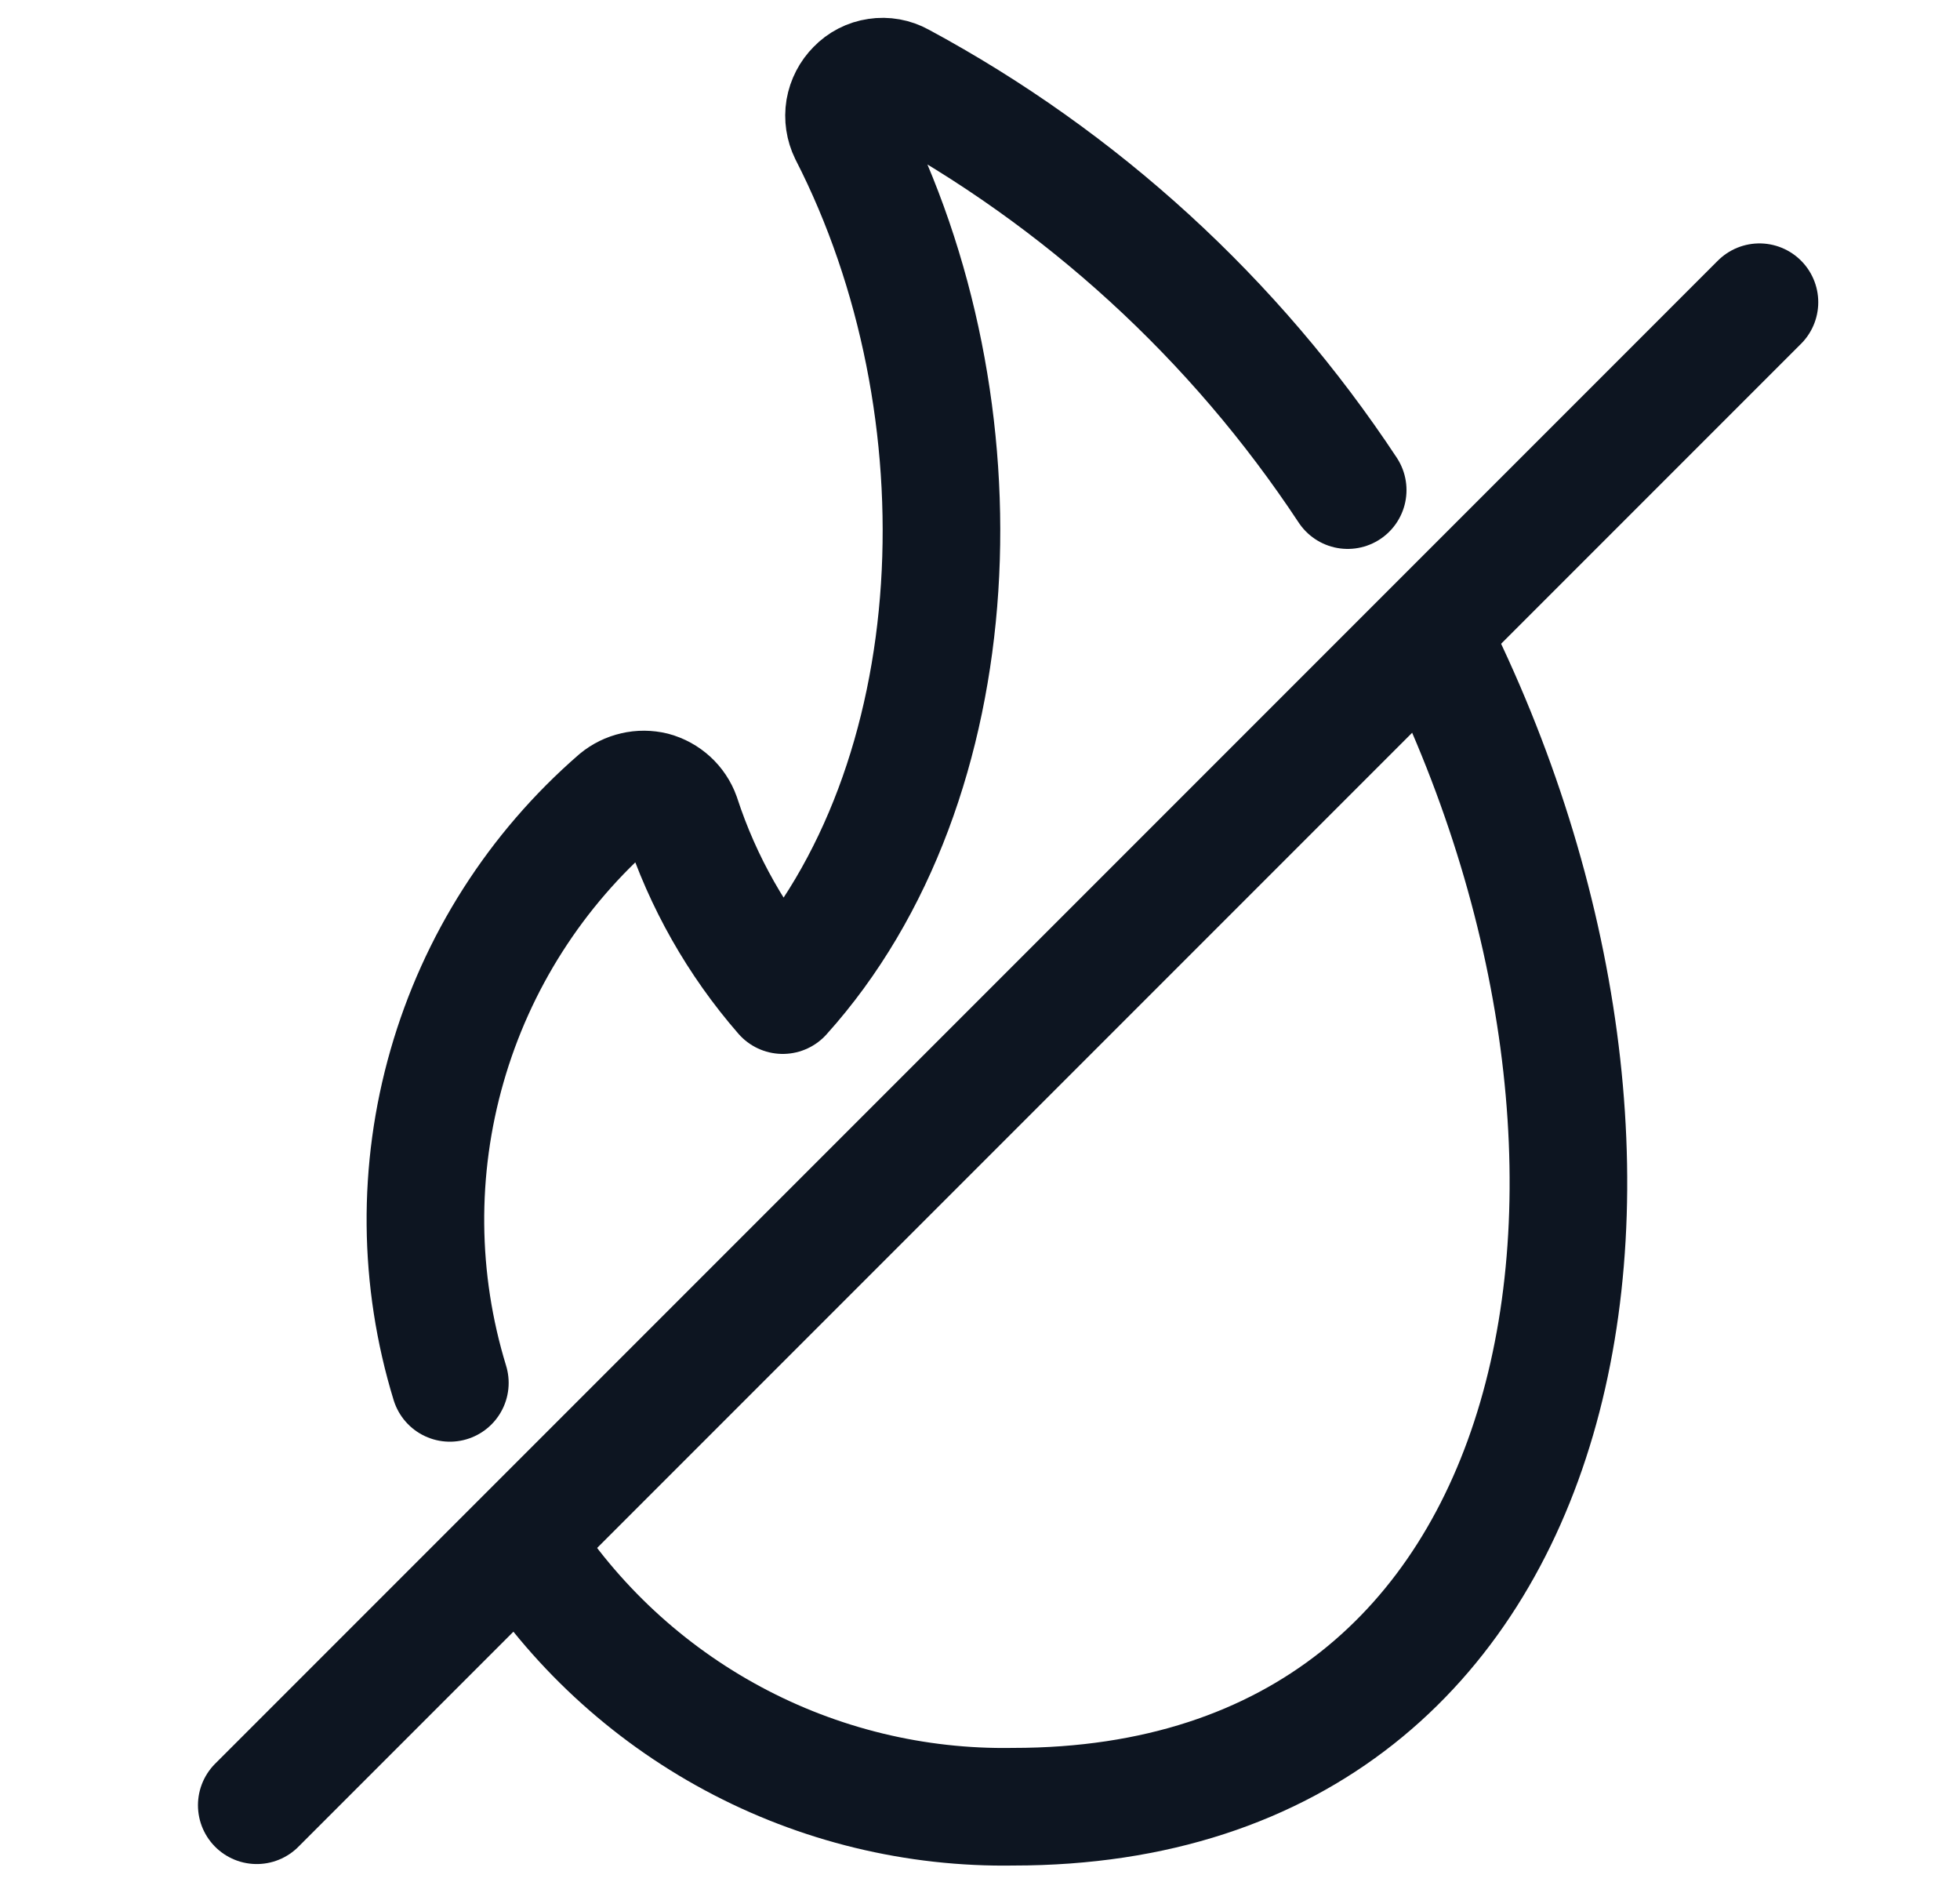
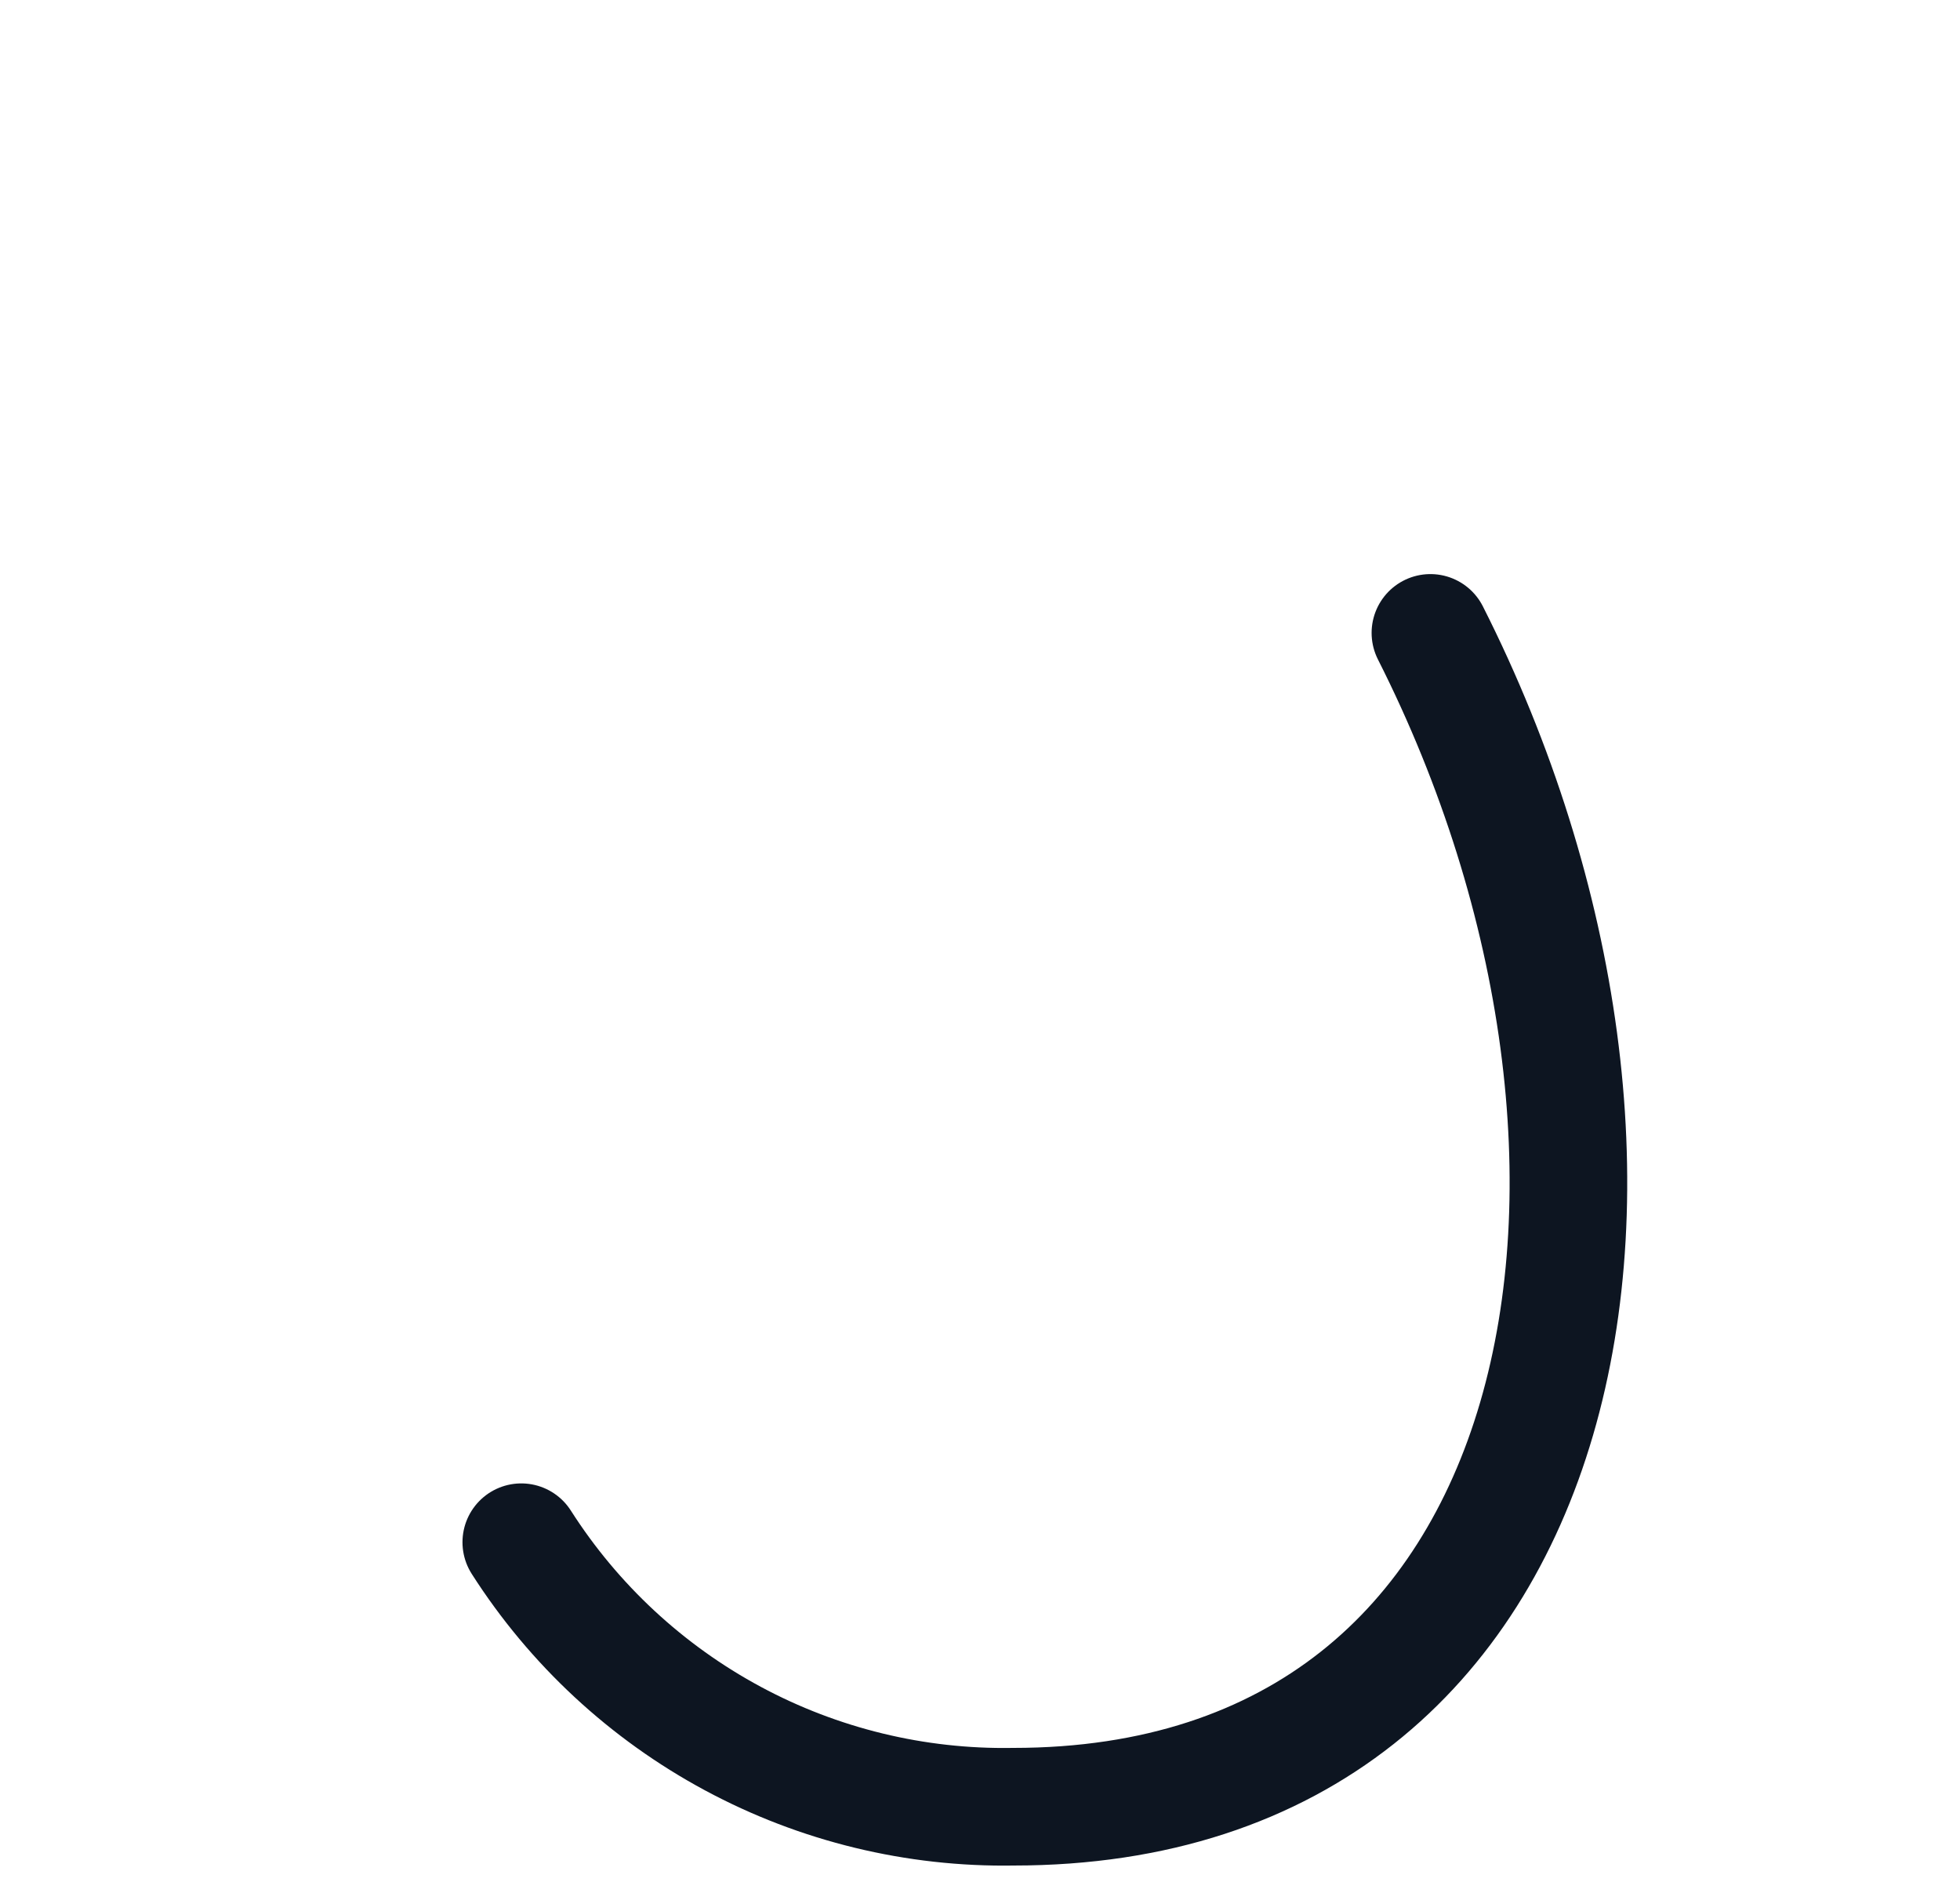
<svg xmlns="http://www.w3.org/2000/svg" fill="none" viewBox="0 0 25 24" height="24" width="25">
  <g id="download 106">
    <g id="Group">
      <path stroke-linejoin="round" stroke-linecap="round" stroke-width="1.5" stroke="#0D1521" d="M6.649 19.667C7.32 20.718 8.249 21.58 9.348 22.171C10.447 22.762 11.679 23.061 12.926 23.04C20.209 23.04 21.666 14.837 18.245 8.071" id="Vector" />
-       <path stroke-linejoin="round" stroke-linecap="round" stroke-width="1.5" stroke="#0D1521" d="M17.19 6.25C15.749 4.068 13.79 2.277 11.488 1.037C11.396 0.986 11.29 0.967 11.186 0.983C11.082 0.998 10.986 1.047 10.913 1.123C10.839 1.197 10.79 1.292 10.772 1.395C10.755 1.498 10.771 1.604 10.817 1.698C12.609 5.196 12.418 9.987 9.984 12.69C9.404 12.024 8.964 11.248 8.69 10.409C8.662 10.33 8.614 10.259 8.553 10.203C8.491 10.146 8.416 10.105 8.335 10.083C8.256 10.064 8.173 10.063 8.093 10.082C8.013 10.1 7.938 10.137 7.875 10.189C6.836 11.09 6.081 12.273 5.702 13.595C5.322 14.917 5.335 16.32 5.738 17.635" id="Vector_2" />
-       <path stroke-linejoin="round" stroke-linecap="round" stroke-width="1.5" stroke="#0D1521" d="M22.442 3.854L3.275 23.021" id="Vector_3" />
    </g>
  </g>
</svg>